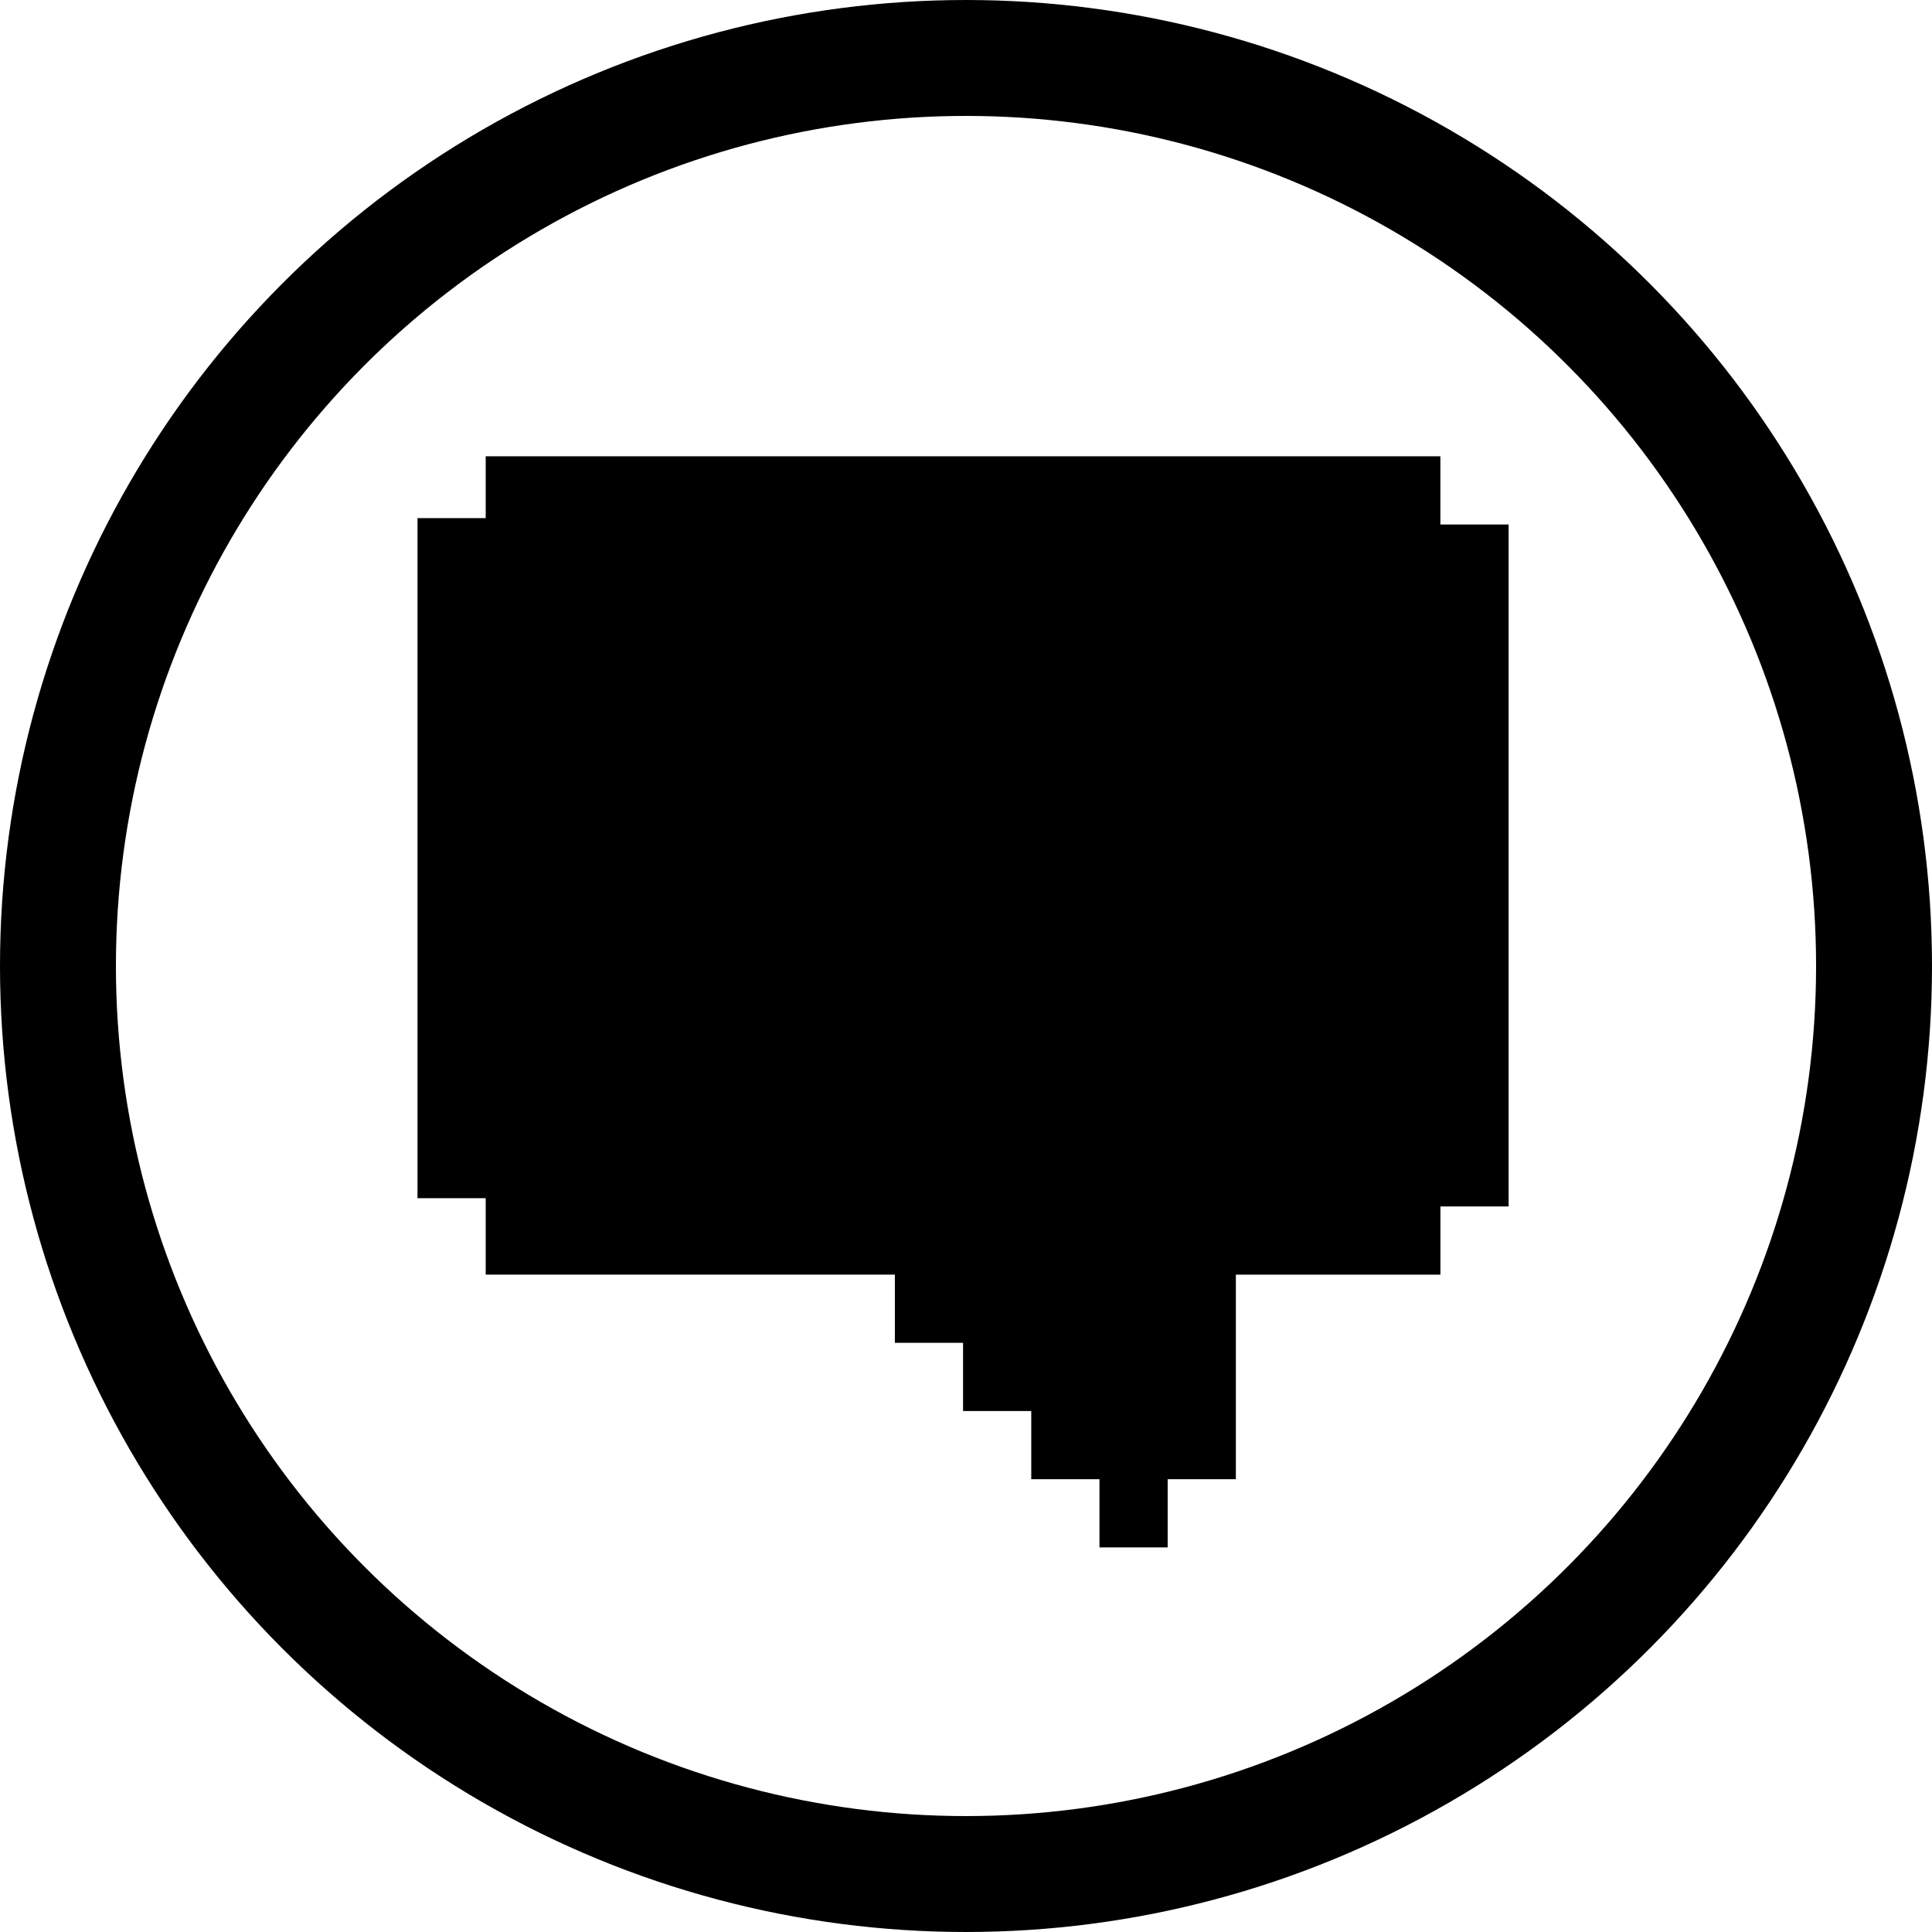
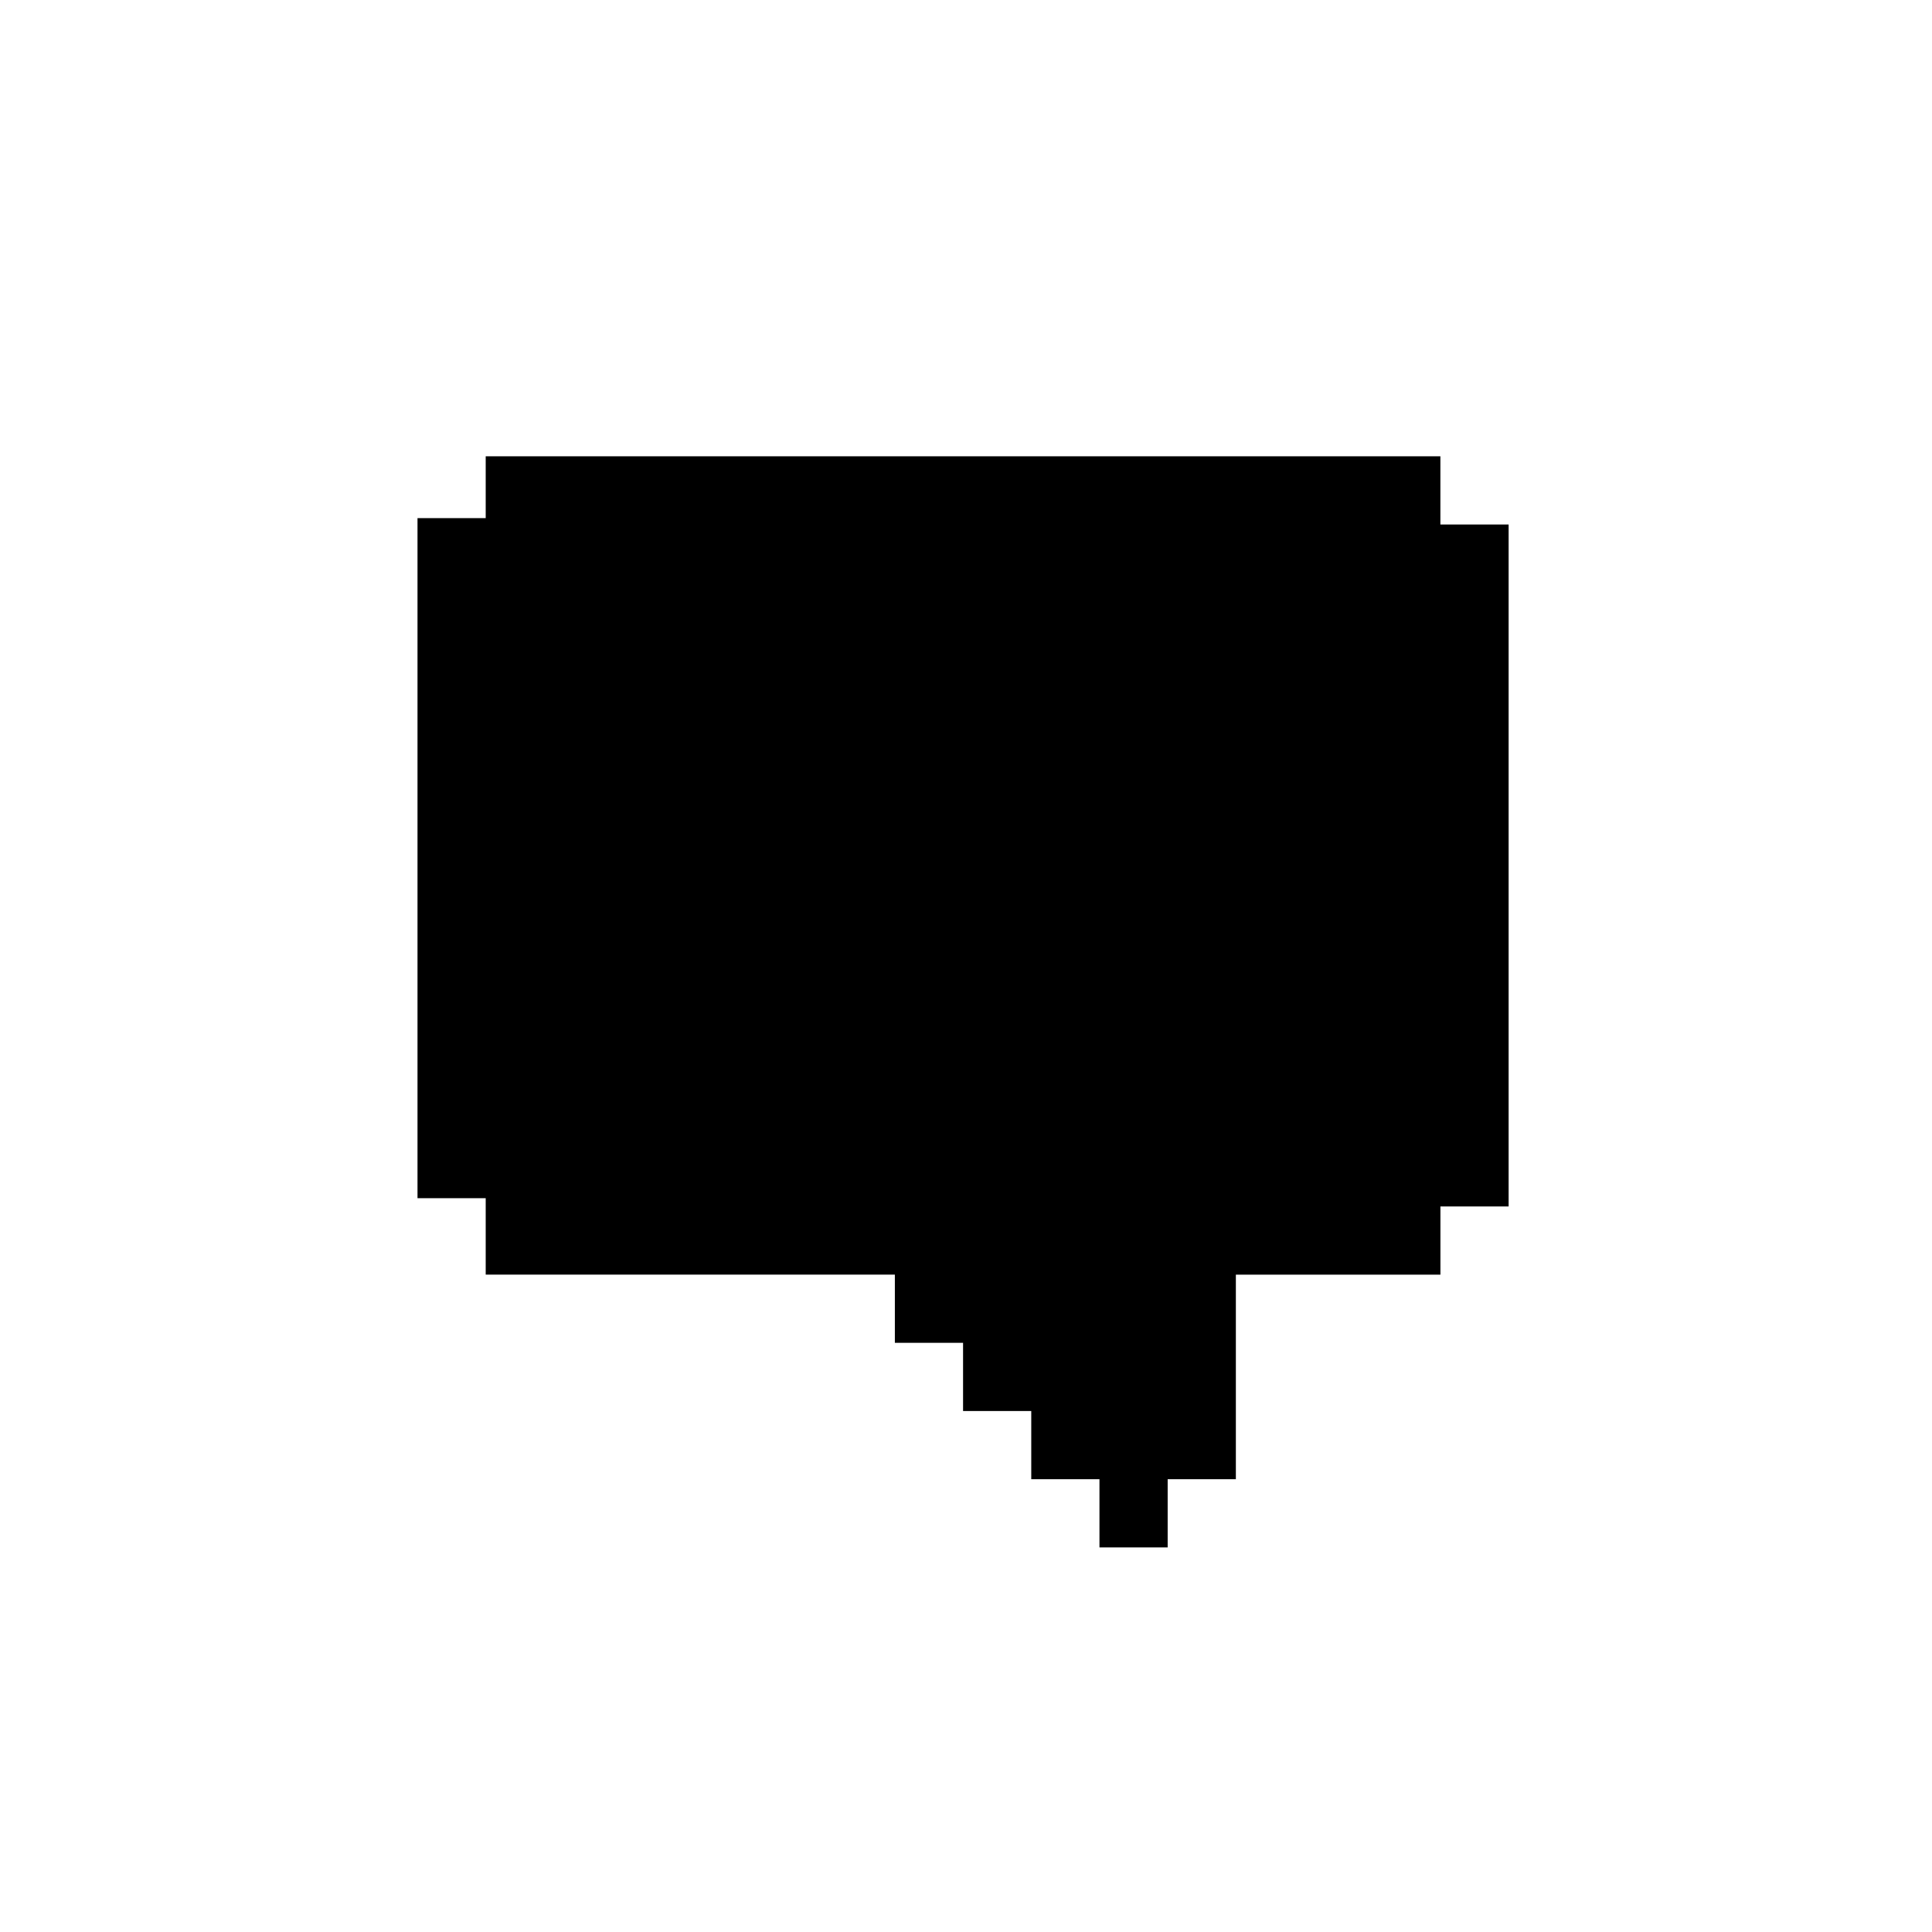
<svg xmlns="http://www.w3.org/2000/svg" width="50" height="50" viewBox="0 0 50 50">
  <g id="Grupo_3730" data-name="Grupo 3730" transform="translate(-11817 -513)">
    <g id="Elipse_20" data-name="Elipse 20" transform="translate(11817 513)" fill="none" stroke="#000" stroke-width="3">
      <circle cx="25" cy="25" r="25" stroke="none" />
-       <circle cx="25" cy="25" r="23.5" fill="none" />
    </g>
    <g id="Grupo_3729" data-name="Grupo 3729" transform="translate(11546.805 -67.191)">
      <path id="Caminho_1855" data-name="Caminho 1855" d="M0,0H4.454V17.6H0Z" transform="translate(281 593.6)" />
      <path id="Caminho_1854" data-name="Caminho 1854" d="M313.707,593.765h0V592H289v1.765h0v17.648h0v1.765h10.589v1.765h1.765v1.765h1.765v1.765h1.765v1.765h1.765v-1.765h1.765v-5.294h5.294v-1.765h1.765V593.765Z" transform="translate(-6.235)" />
    </g>
  </g>
</svg>